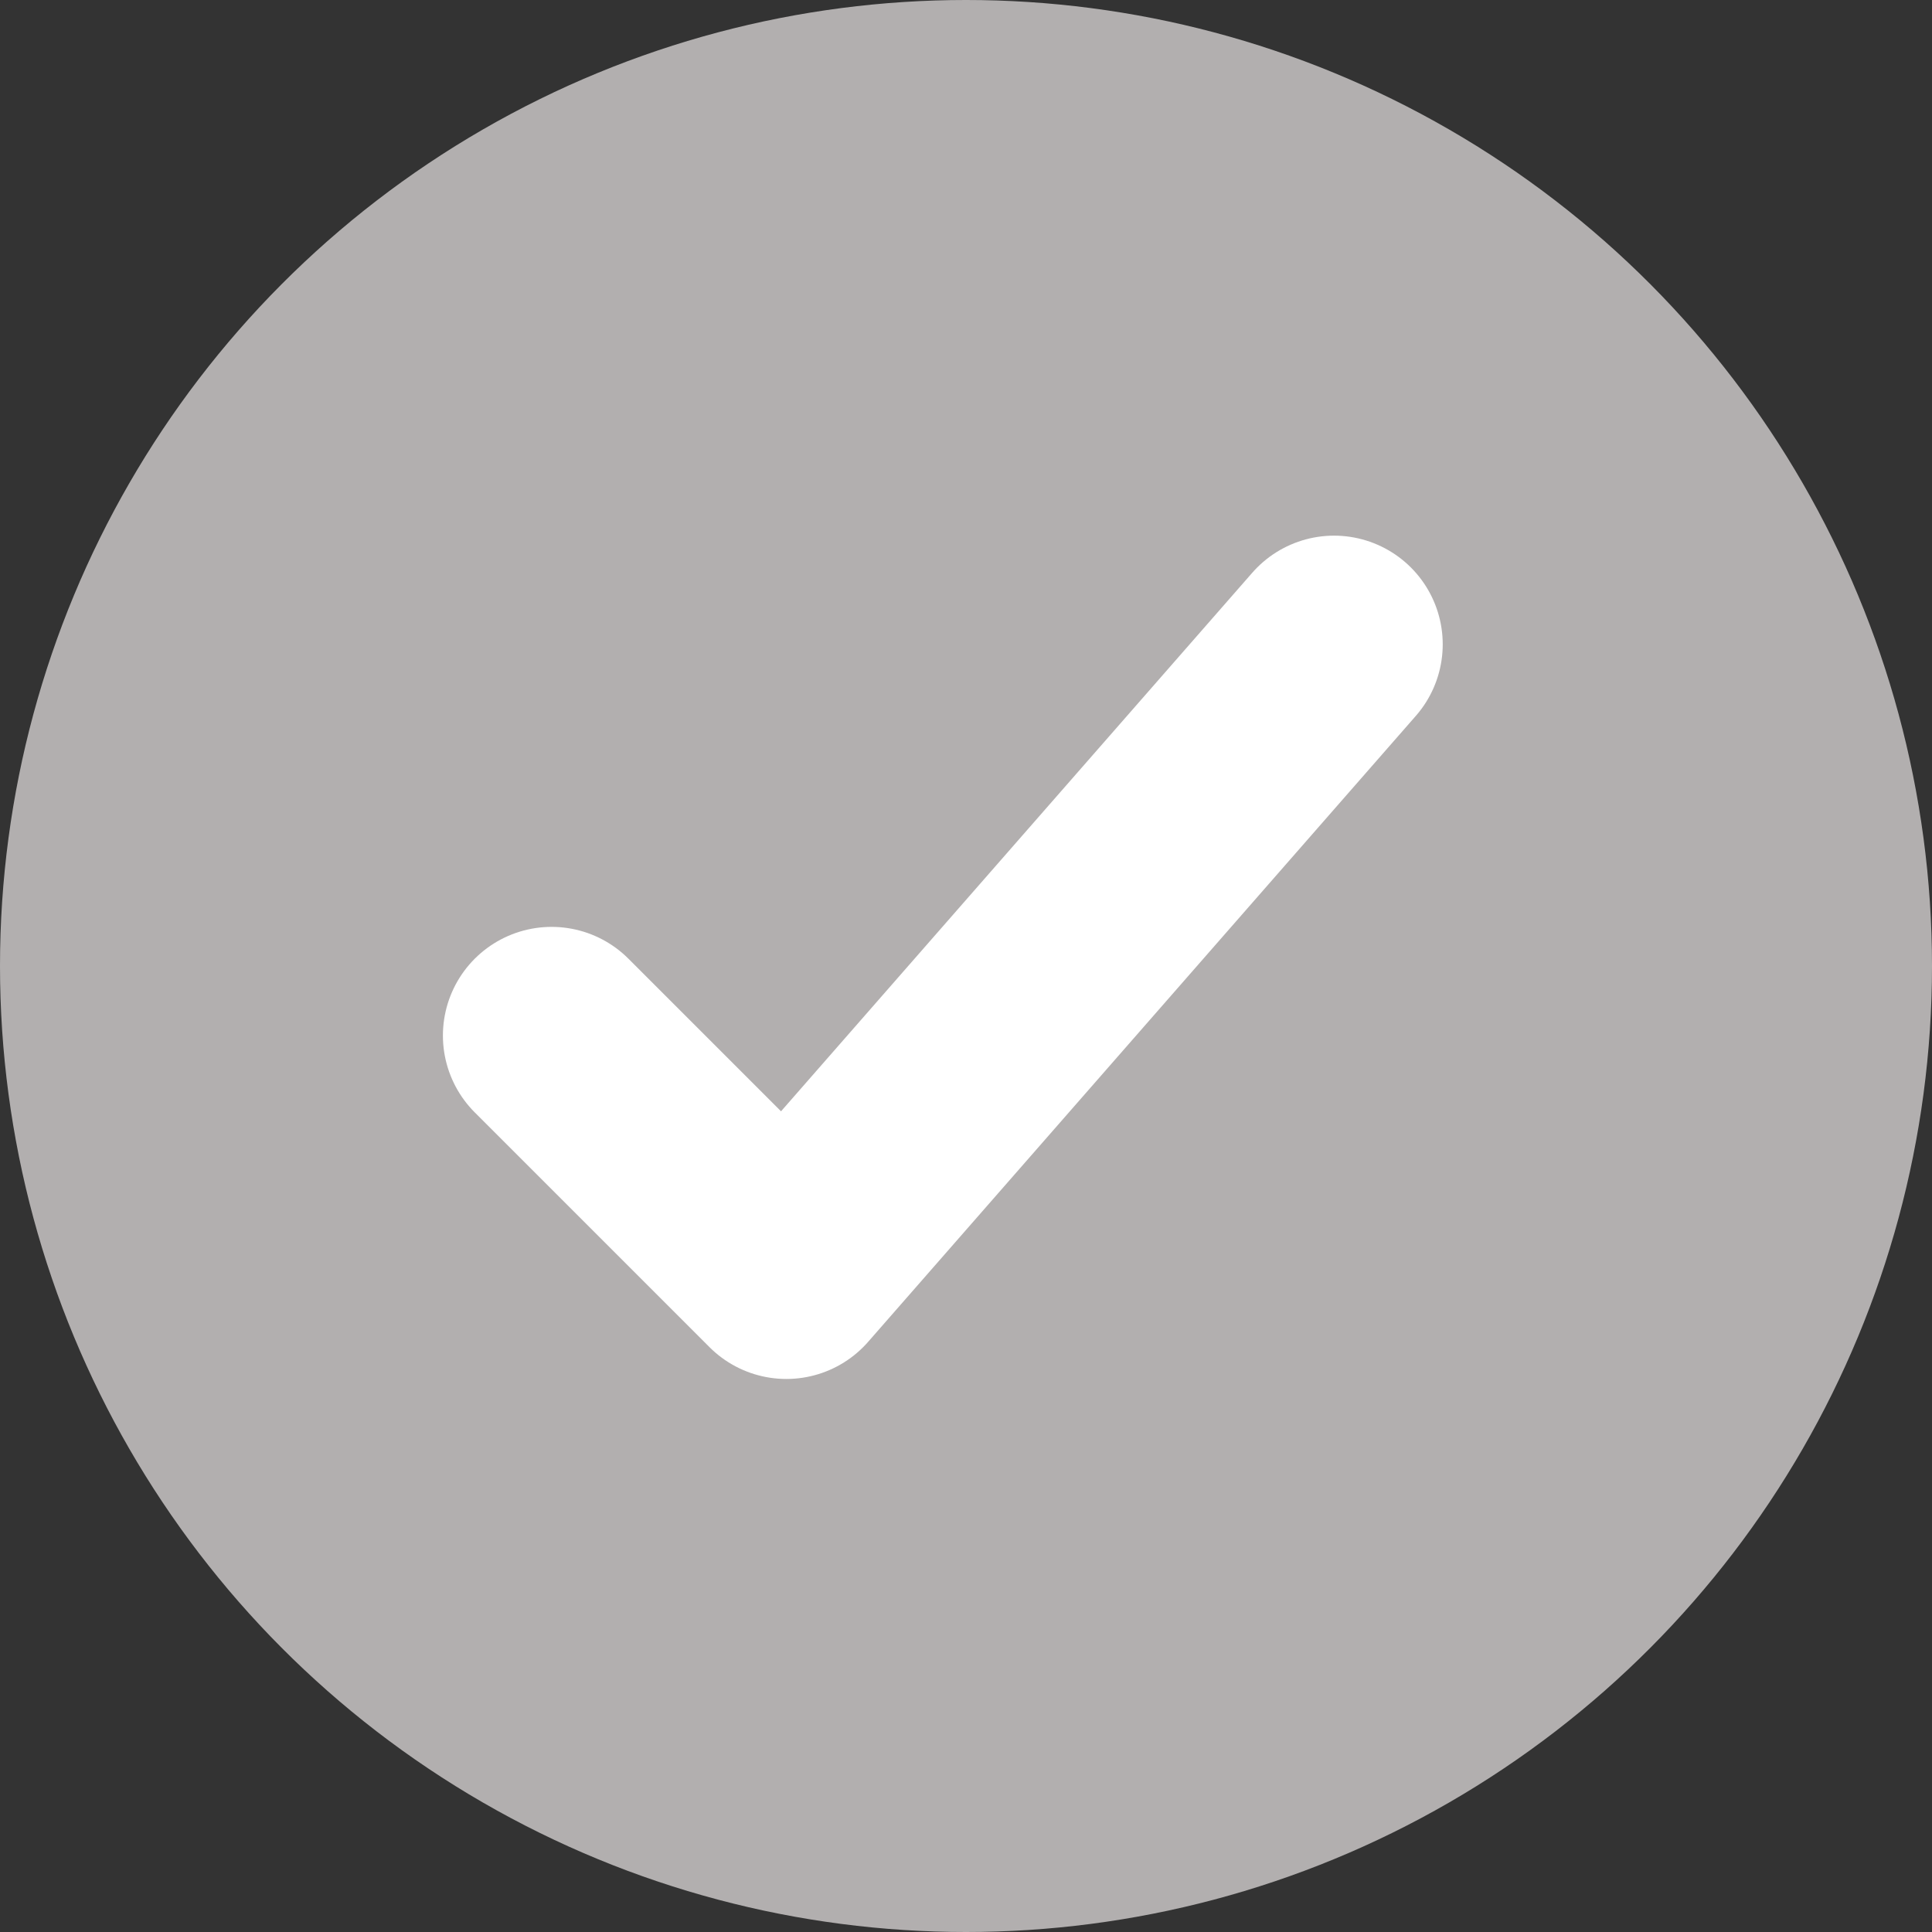
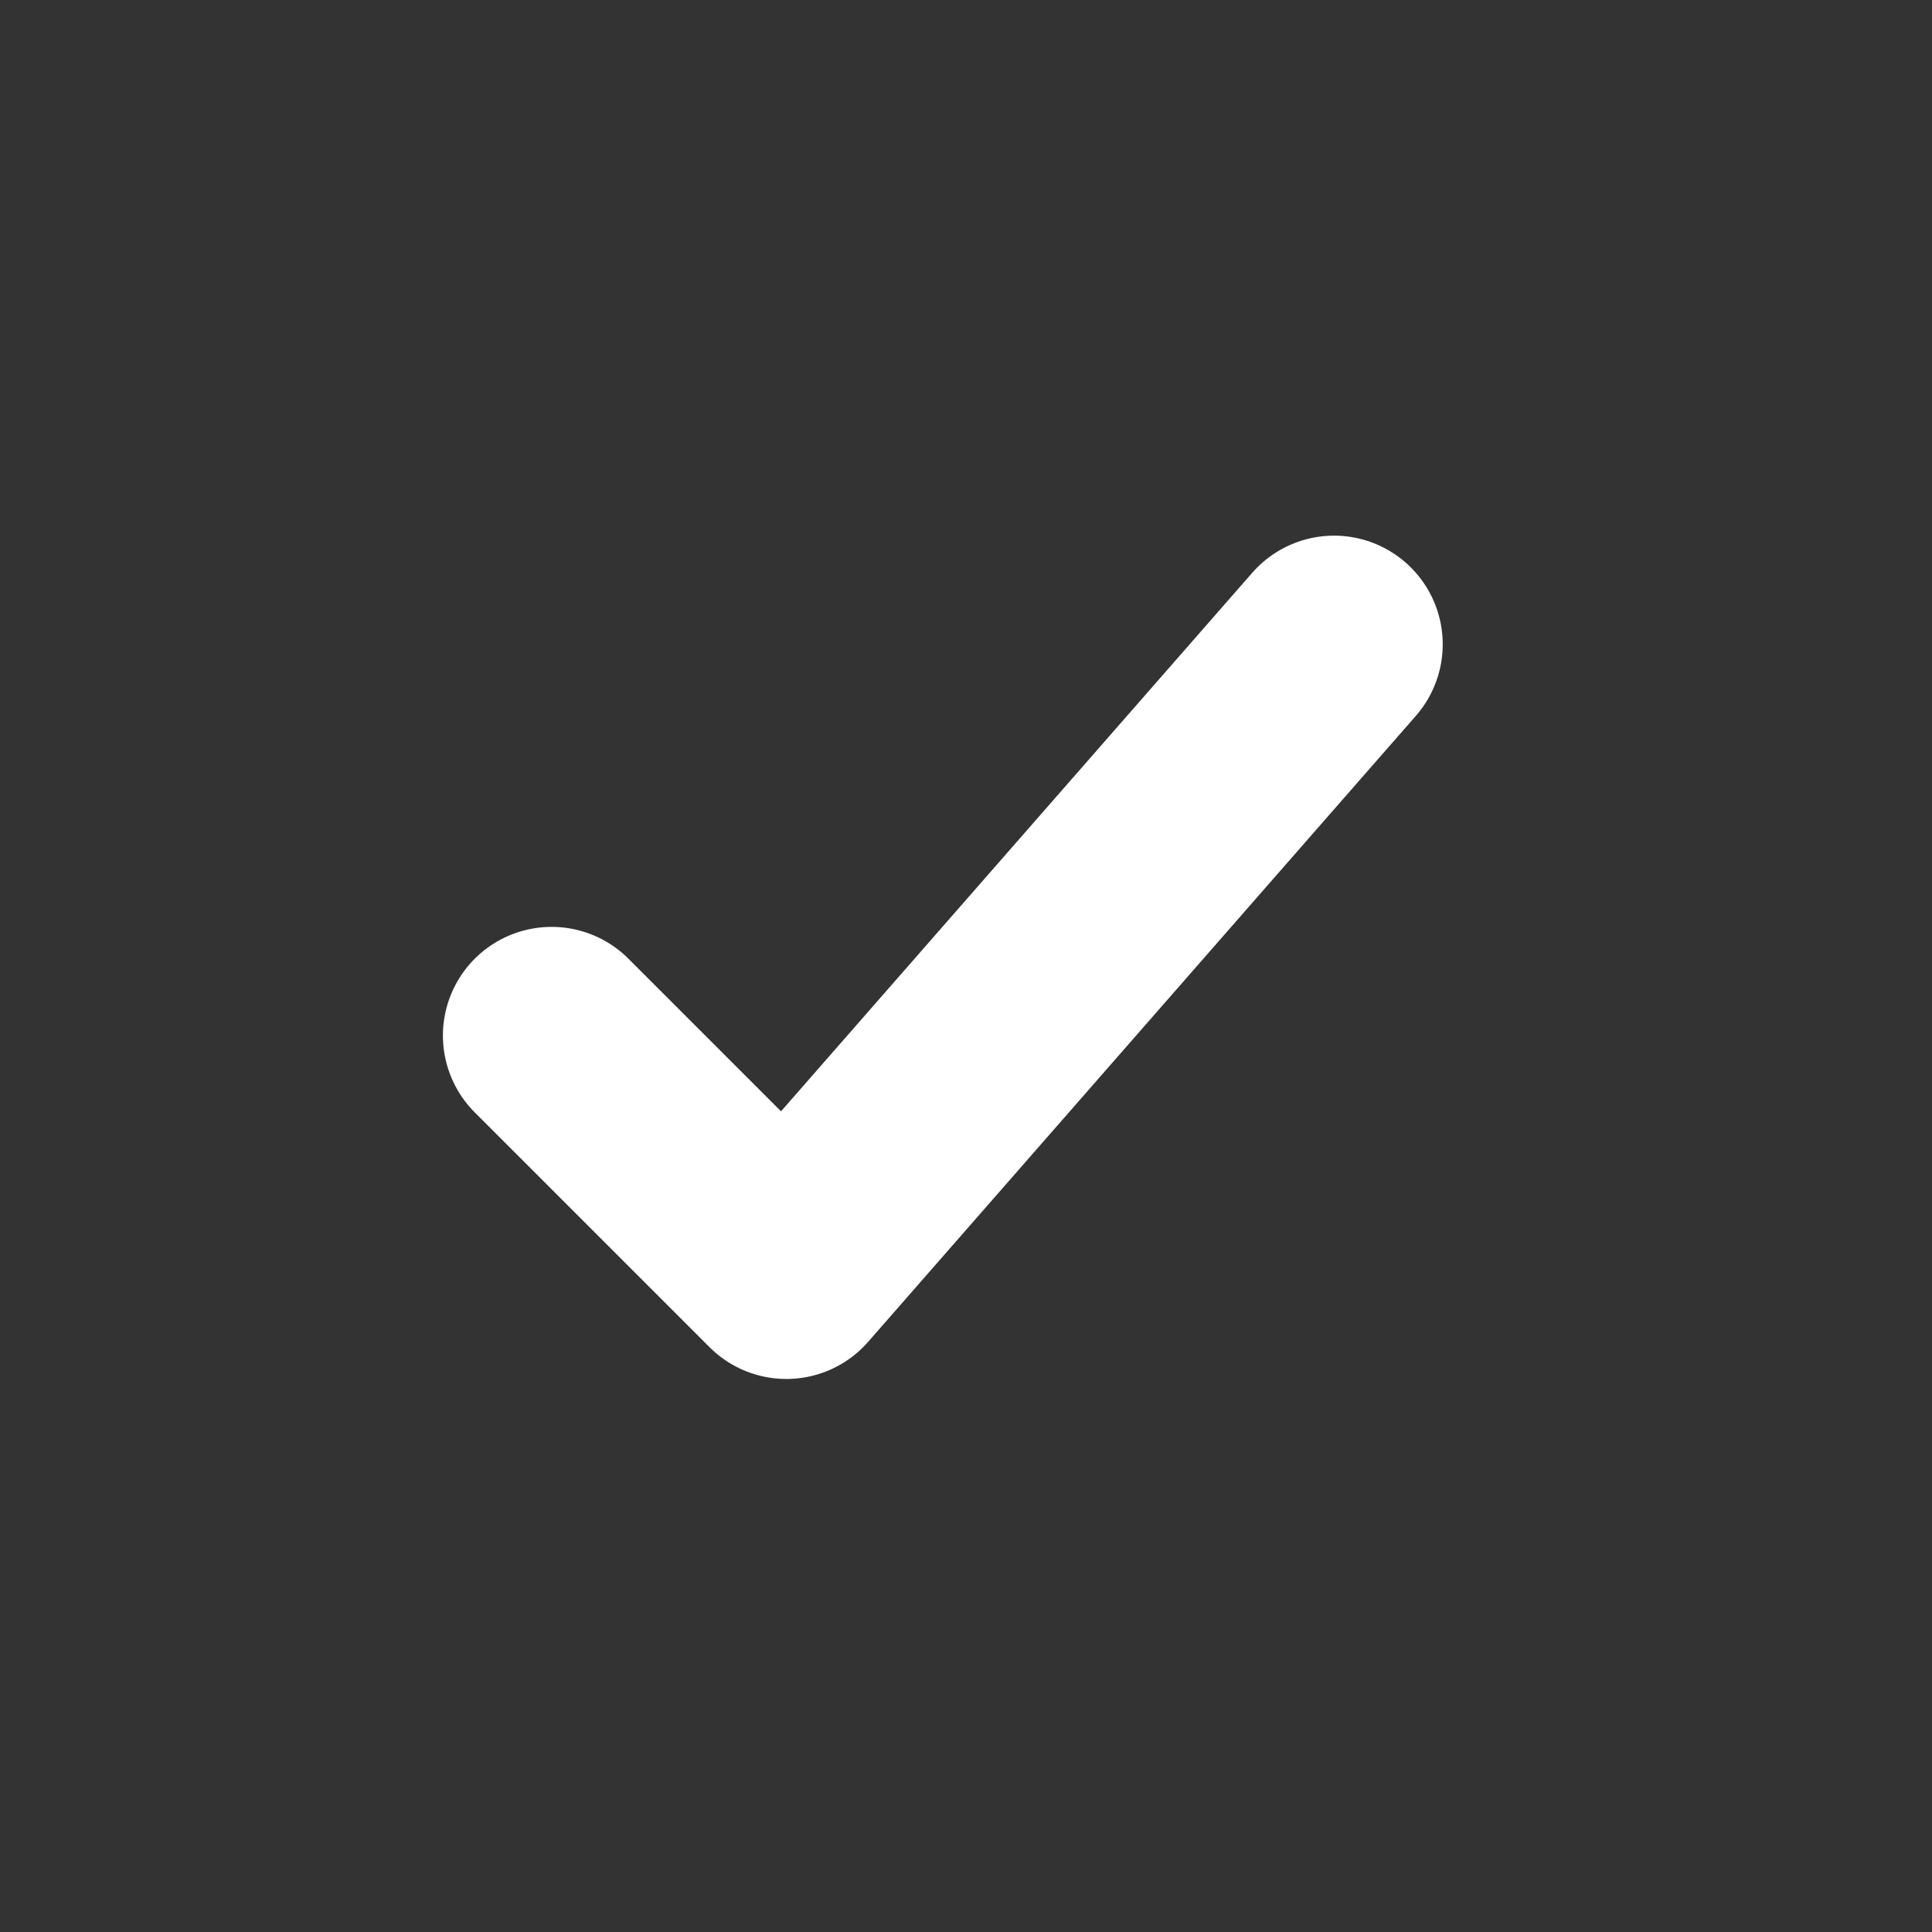
<svg xmlns="http://www.w3.org/2000/svg" id="Ebene_1" data-name="Ebene 1" viewBox="0 0 20 20">
  <rect x="0" y="0" width="20" height="20" fill="#333333" stroke="none" />
  <defs>
    <style> .cls-1 { fill: none; stroke: #fff; stroke-linecap: round; stroke-linejoin: round; stroke-width: 2.25px; } .cls-2 { fill: #b2afaf; } </style>
  </defs>
-   <circle id="Ellipse_1" data-name="Ellipse 1" class="cls-2" cx="10" cy="10" r="10" />
  <path id="checkmark" class="cls-1" d="M13.81,6.67l-5.67,6.48-2.43-2.43" />
</svg>